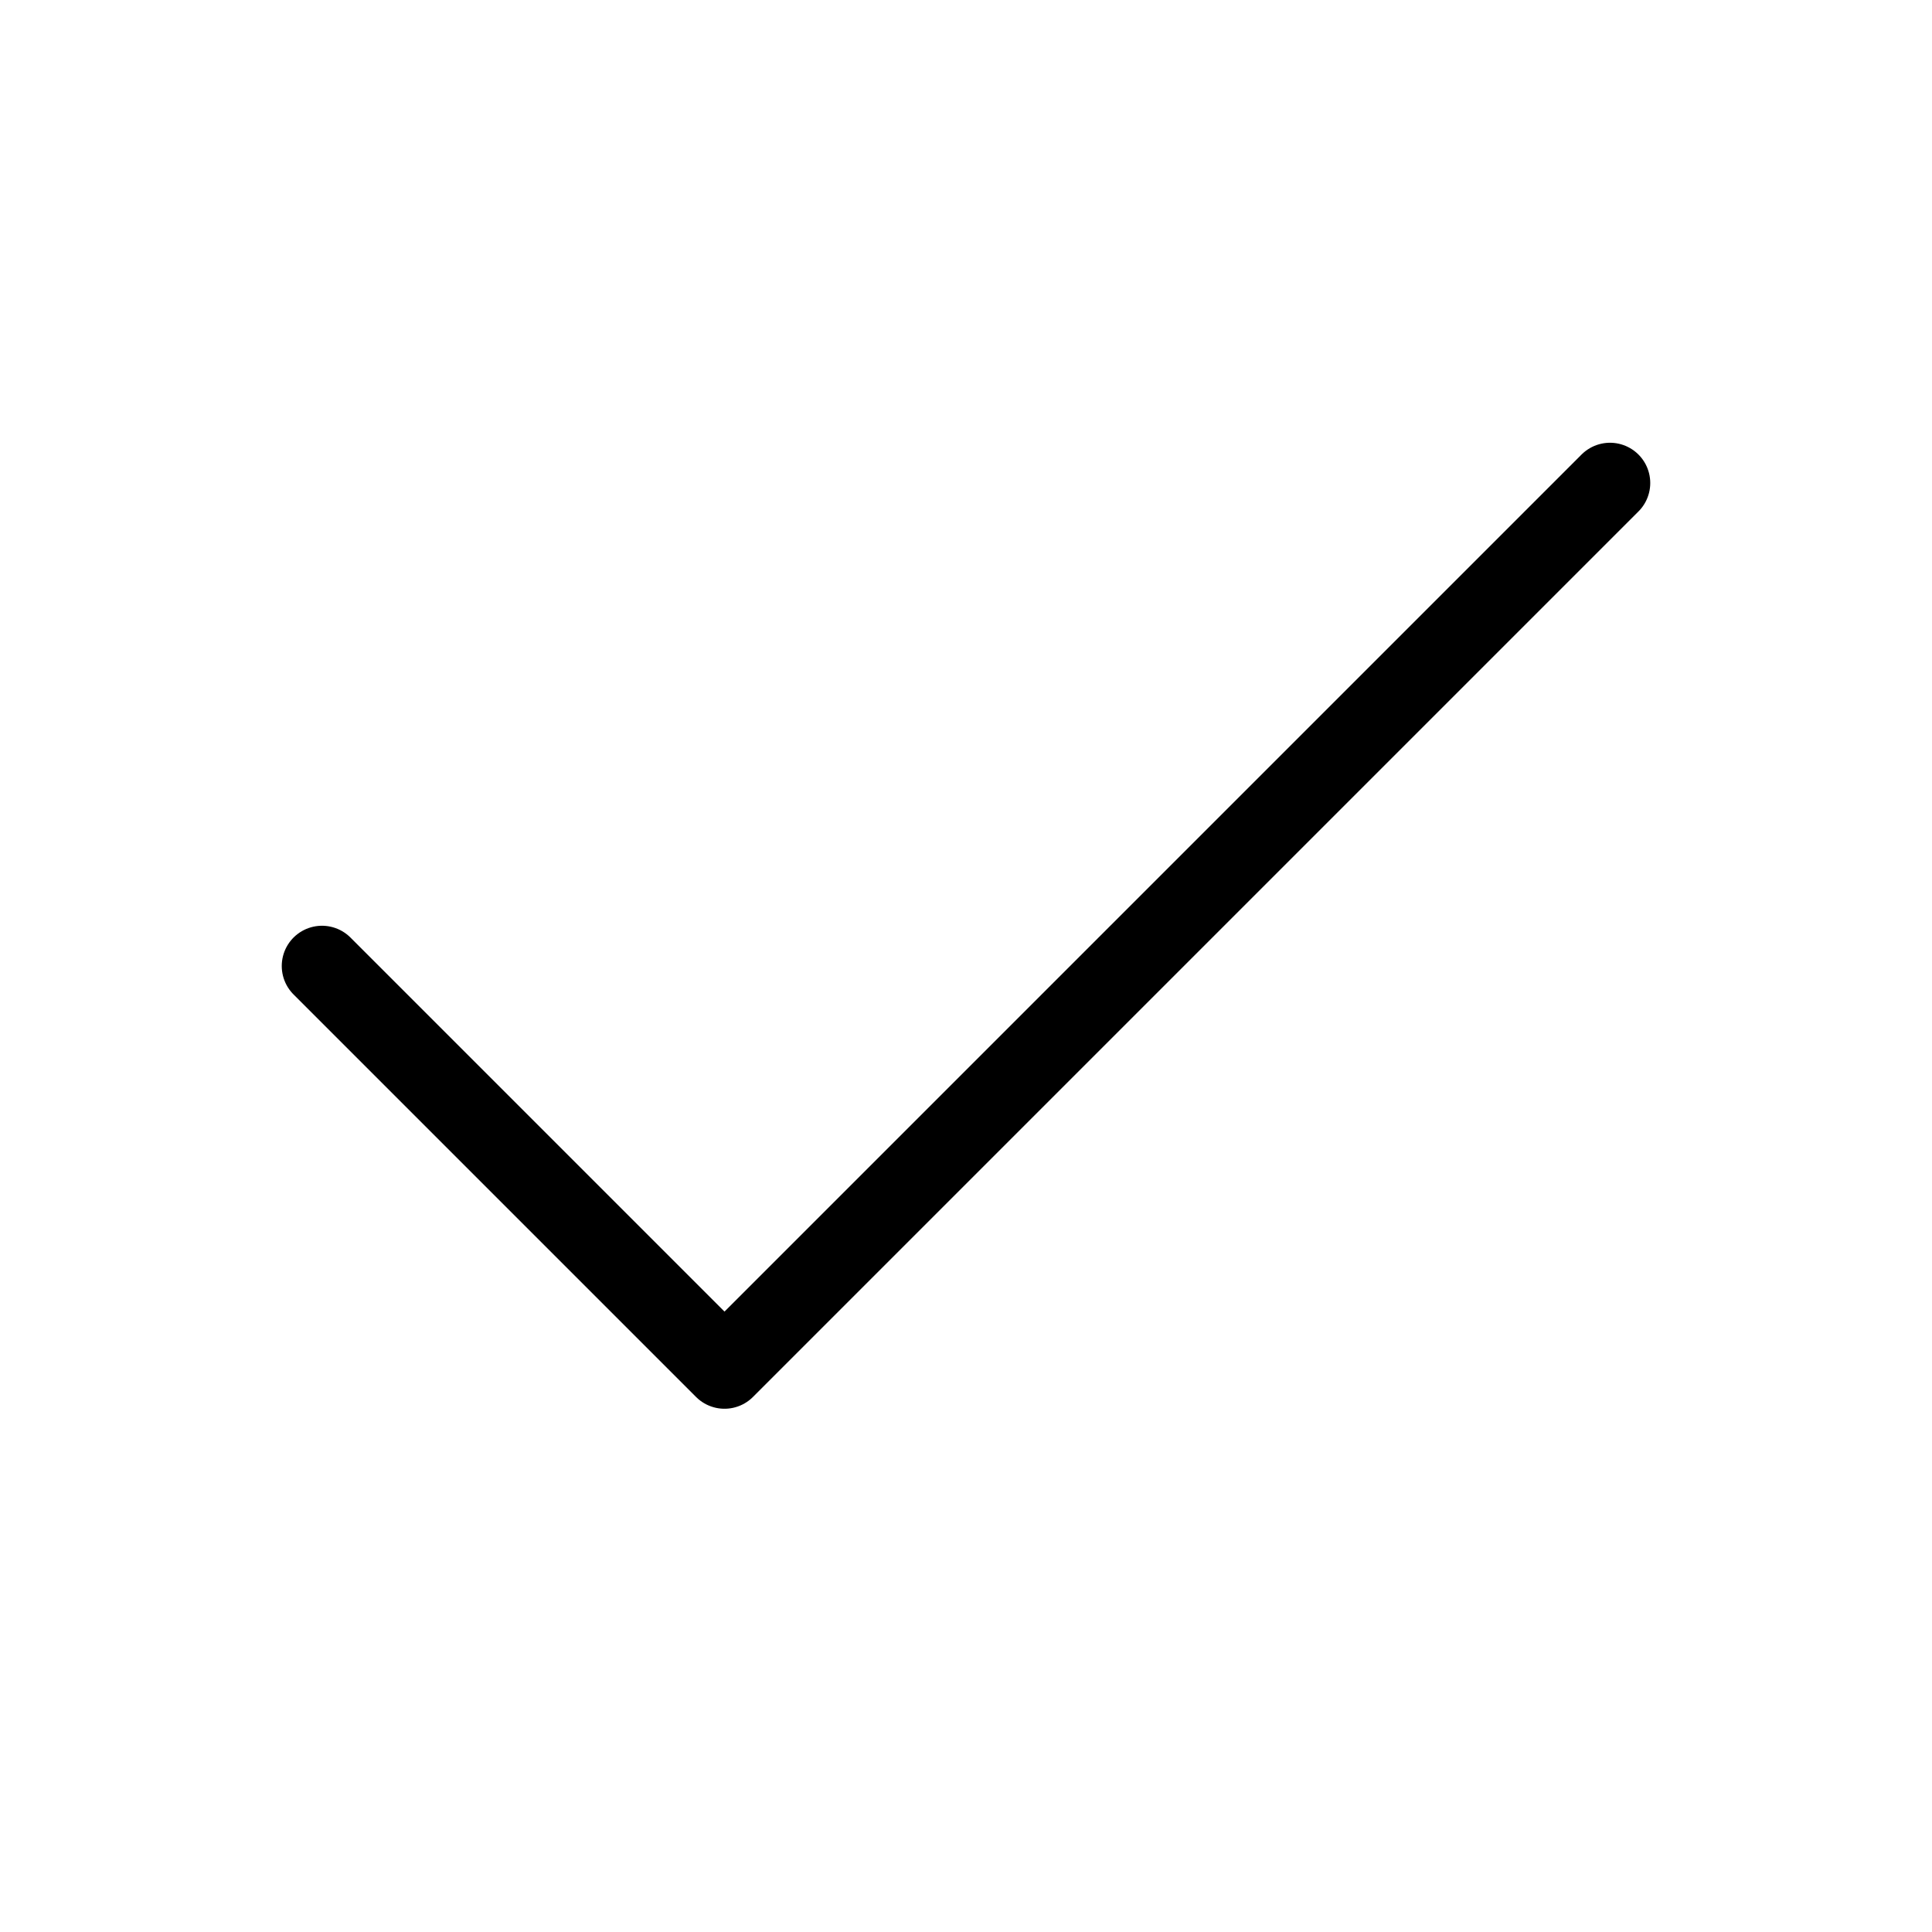
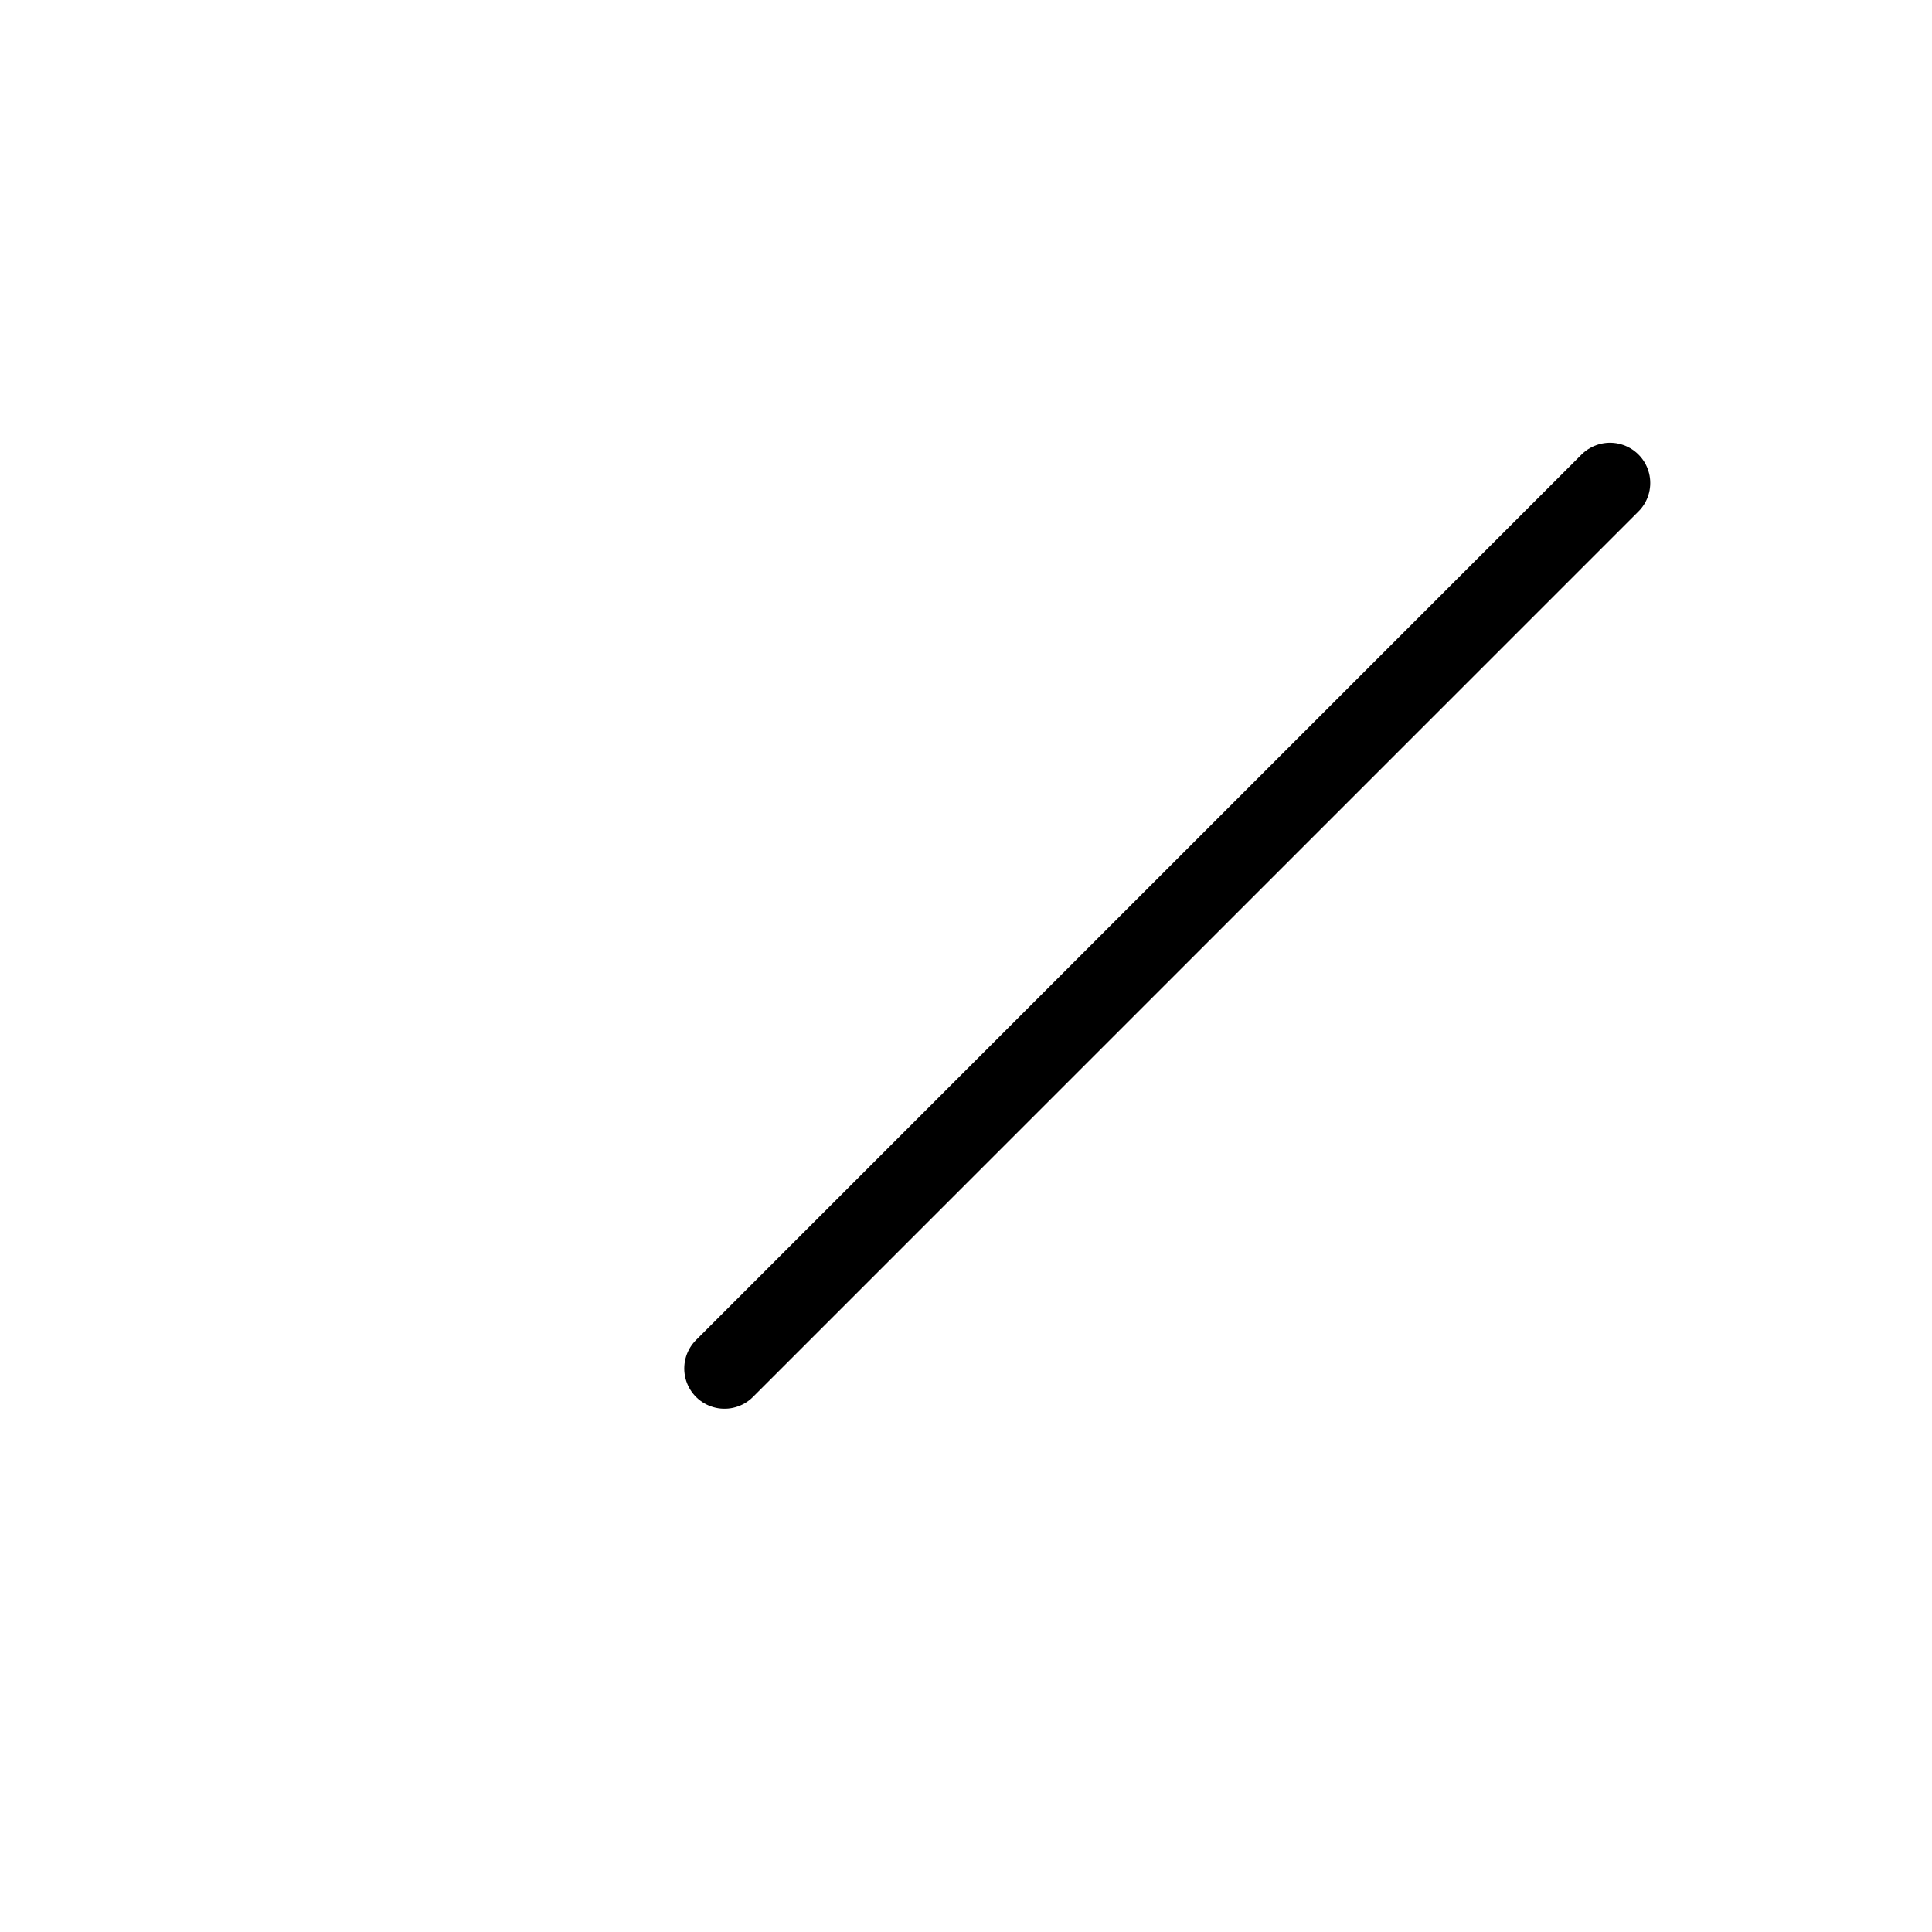
<svg xmlns="http://www.w3.org/2000/svg" fill="none" viewBox="0 0 24 24" height="24" width="24">
  <g id="lucide/check">
-     <path stroke-linejoin="round" stroke-linecap="round" stroke="black" d="M20 6L9 17L4 12" id="Vector" />
+     <path stroke-linejoin="round" stroke-linecap="round" stroke="black" d="M20 6L9 17" id="Vector" />
  </g>
</svg>